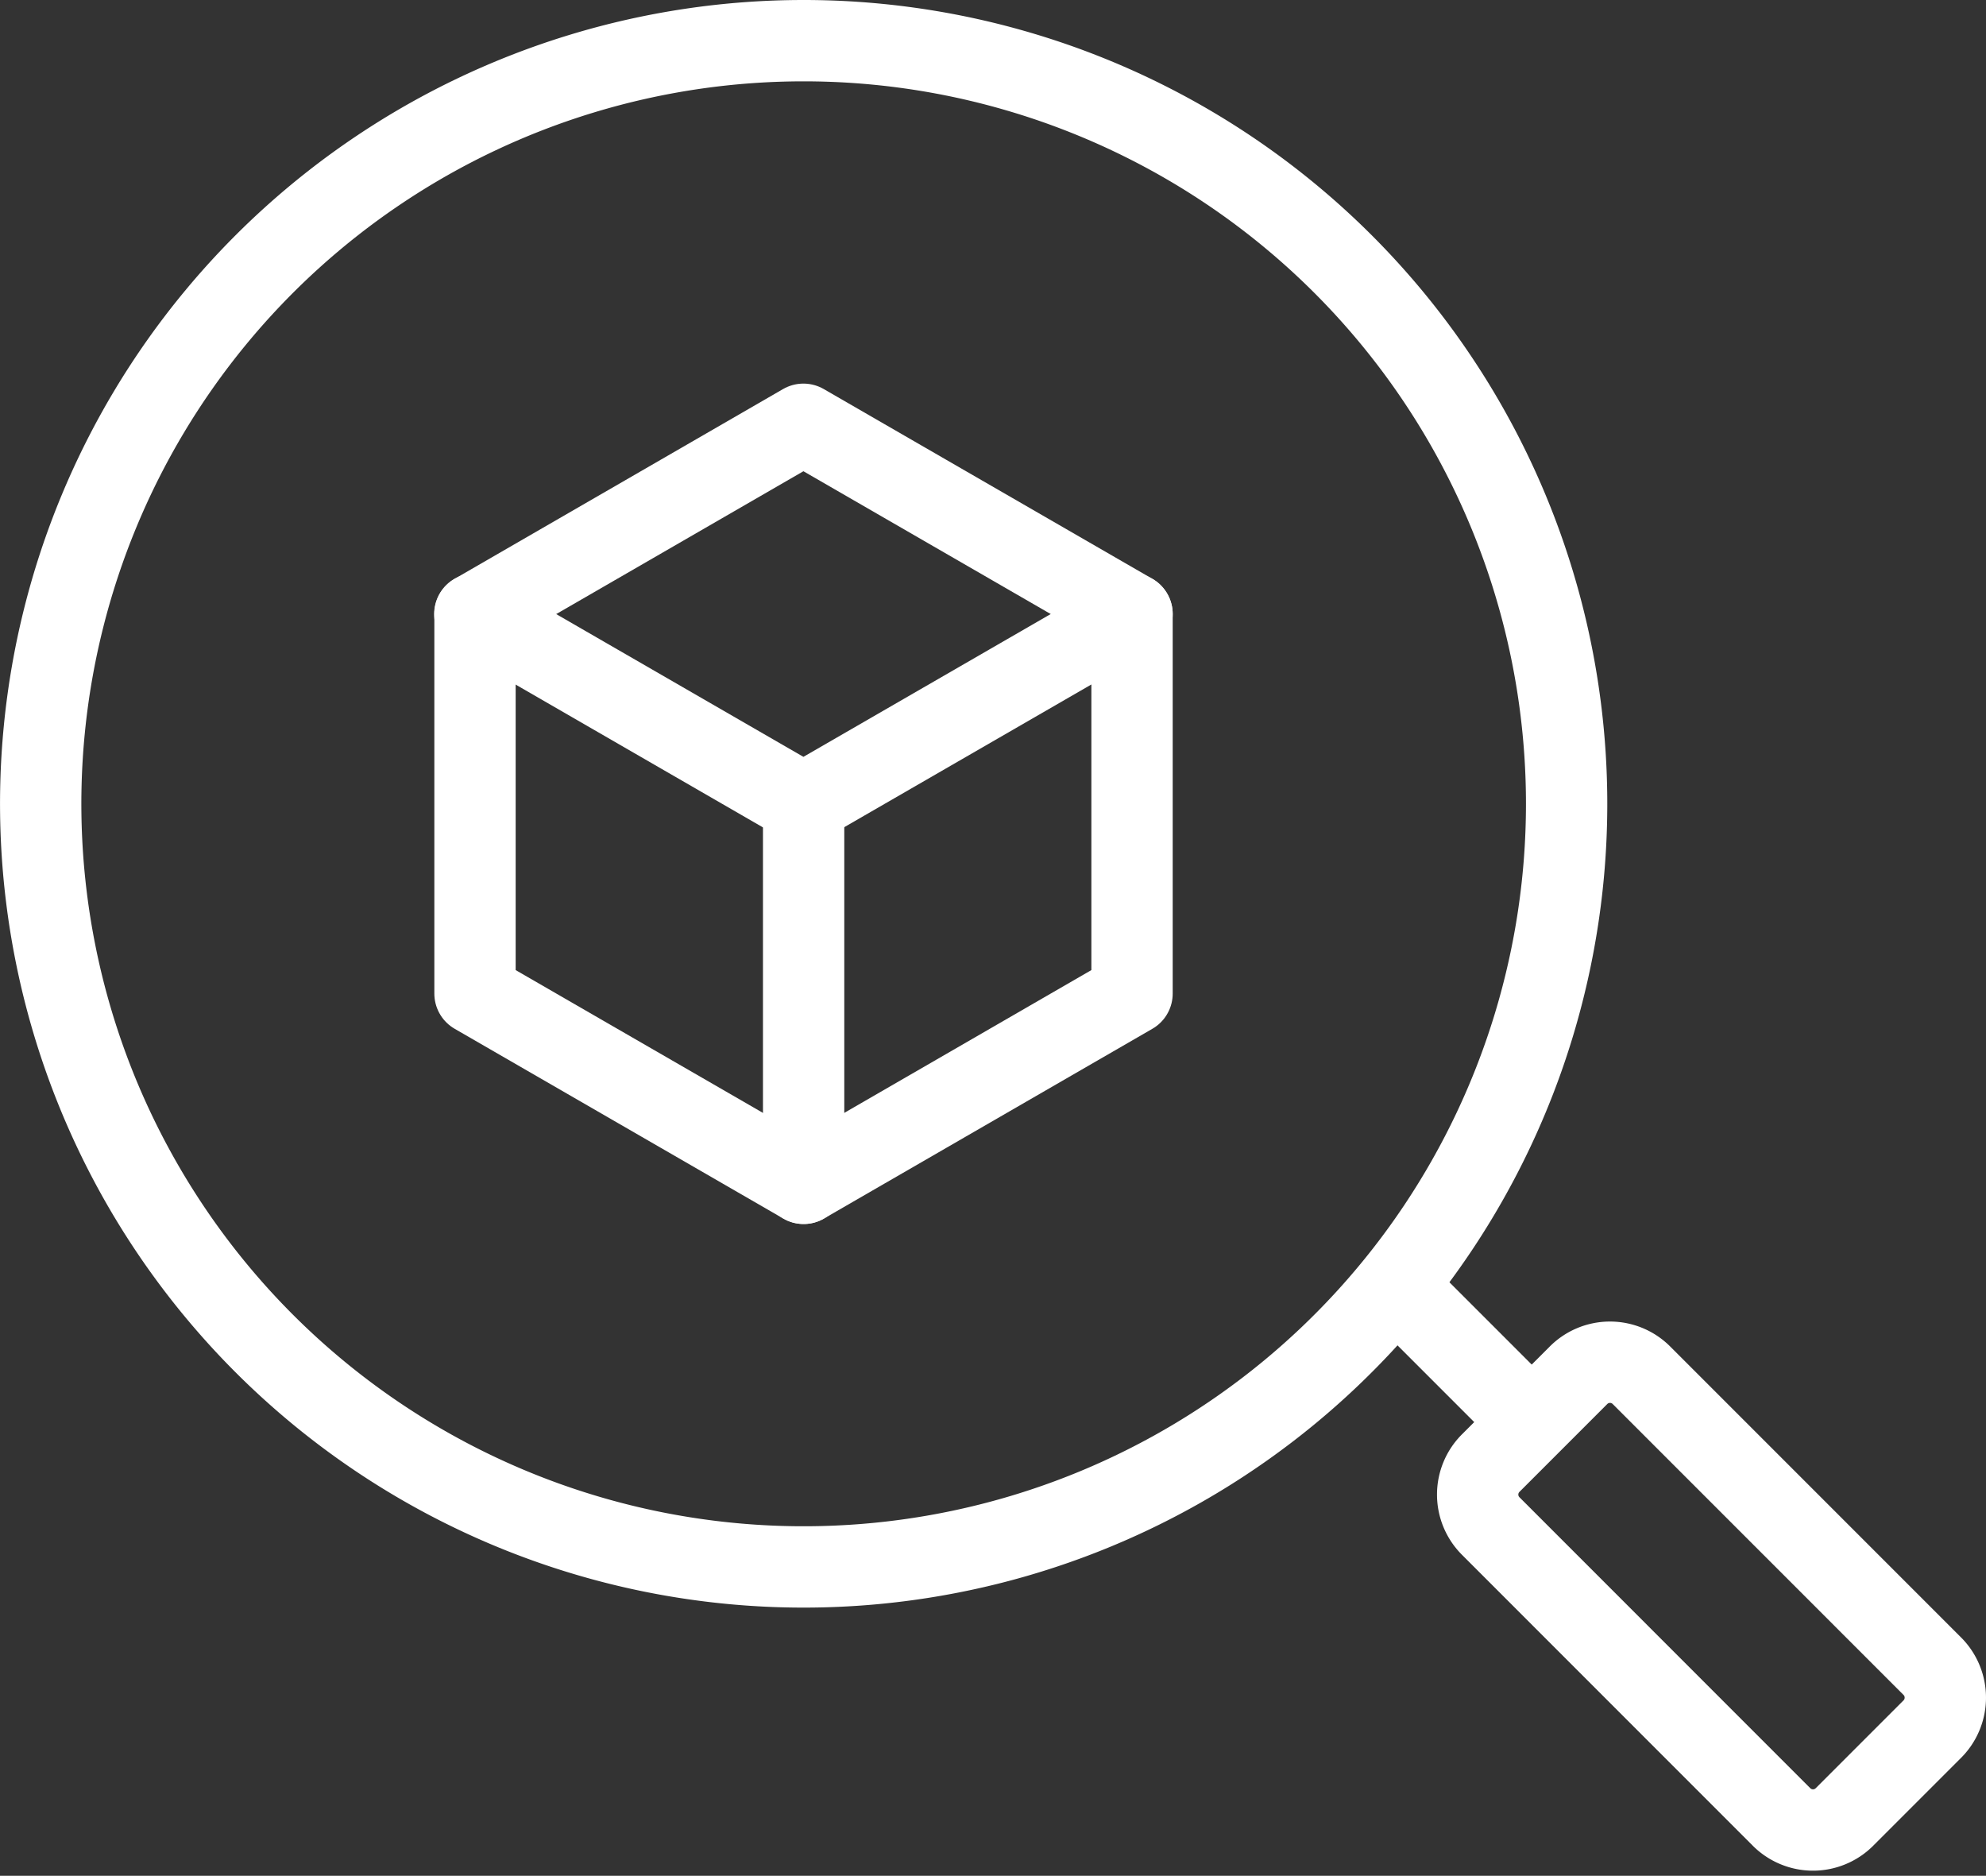
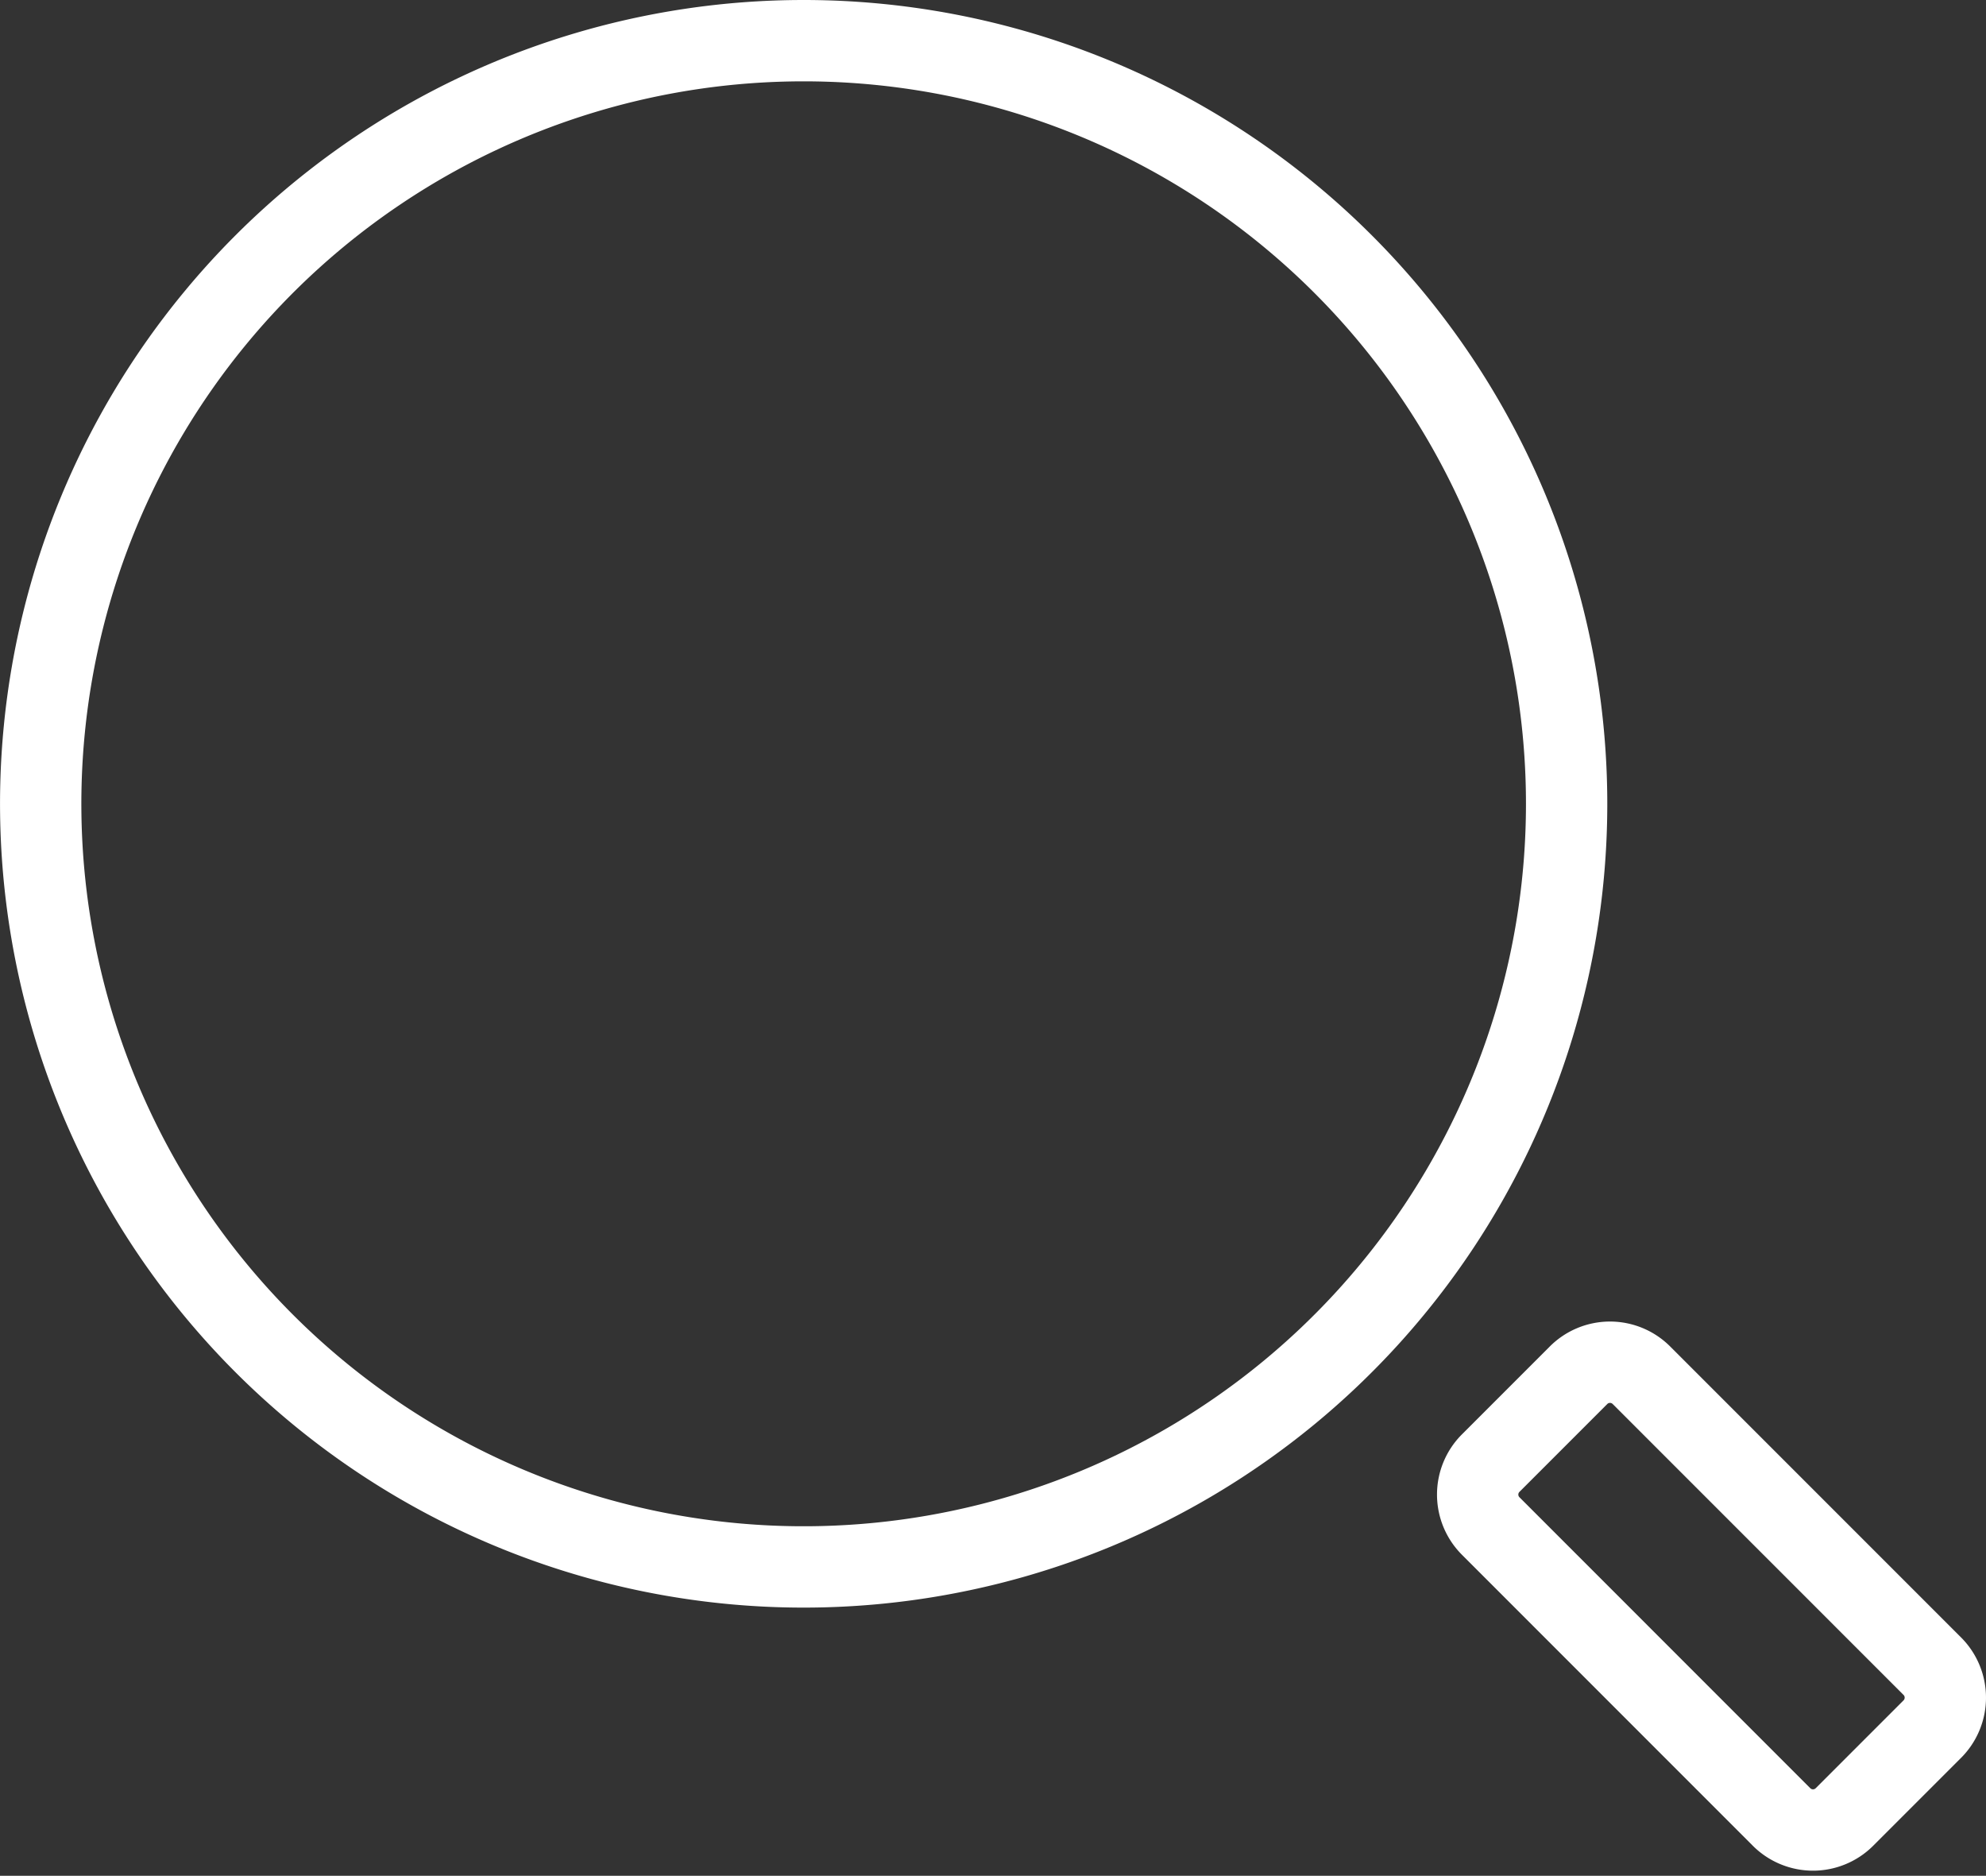
<svg xmlns="http://www.w3.org/2000/svg" width="48.843" height="46.122" viewBox="0 0 48.843 46.122">
  <rect x="0" y="0" width="48.843" height="46.122" fill="#333333" stroke="none" />
  <g id="Streamline_flight_and_data_icon" data-name="Streamline flight and data icon" transform="translate(0.56 0.56)">
    <g id="Group_1938" data-name="Group 1938">
      <path id="Path_14272" data-name="Path 14272" d="M39.029,20.264A18.764,18.764,0,1,1,20.265,1.5,18.764,18.764,0,0,1,39.029,20.264Z" transform="translate(-1.06 -1.06)" fill="none" stroke="#fff" stroke-linecap="round" stroke-linejoin="round" stroke-width="2" />
-       <line id="Line_928" data-name="Line 928" x2="3.127" y2="3.127" transform="translate(33.836 31.132)" fill="none" stroke="#fff" stroke-linecap="round" stroke-linejoin="round" stroke-width="2" />
      <path id="Path_14273" data-name="Path 14273" d="M133.241,121.369l-2.16,2.16a1.094,1.094,0,0,1-1.547,0l-7.153-7.154a1.093,1.093,0,0,1,0-1.547l2.16-2.16a1.093,1.093,0,0,1,1.547,0l7.154,7.154A1.094,1.094,0,0,1,133.241,121.369Z" transform="translate(-86.279 -79.413)" fill="none" stroke="#fff" stroke-linecap="round" stroke-linejoin="round" stroke-width="2" />
-       <path id="Path_14274" data-name="Path 14274" d="M37.941,38.342v9.332l8.082,4.666L54.1,47.674V38.342l-8.082-4.666Z" transform="translate(-26.819 -23.804)" fill="none" stroke="#fff" stroke-linecap="round" stroke-linejoin="round" stroke-width="2" />
-       <path id="Path_14275" data-name="Path 14275" d="M54.1,49.593l-8.082,4.666-8.082-4.666" transform="translate(-26.819 -35.055)" fill="none" stroke="#fff" stroke-linecap="round" stroke-linejoin="round" stroke-width="2" />
-       <line id="Line_929" data-name="Line 929" y1="9.332" transform="translate(19.204 19.204)" fill="none" stroke="#fff" stroke-linecap="round" stroke-linejoin="round" stroke-width="2" />
    </g>
  </g>
</svg>